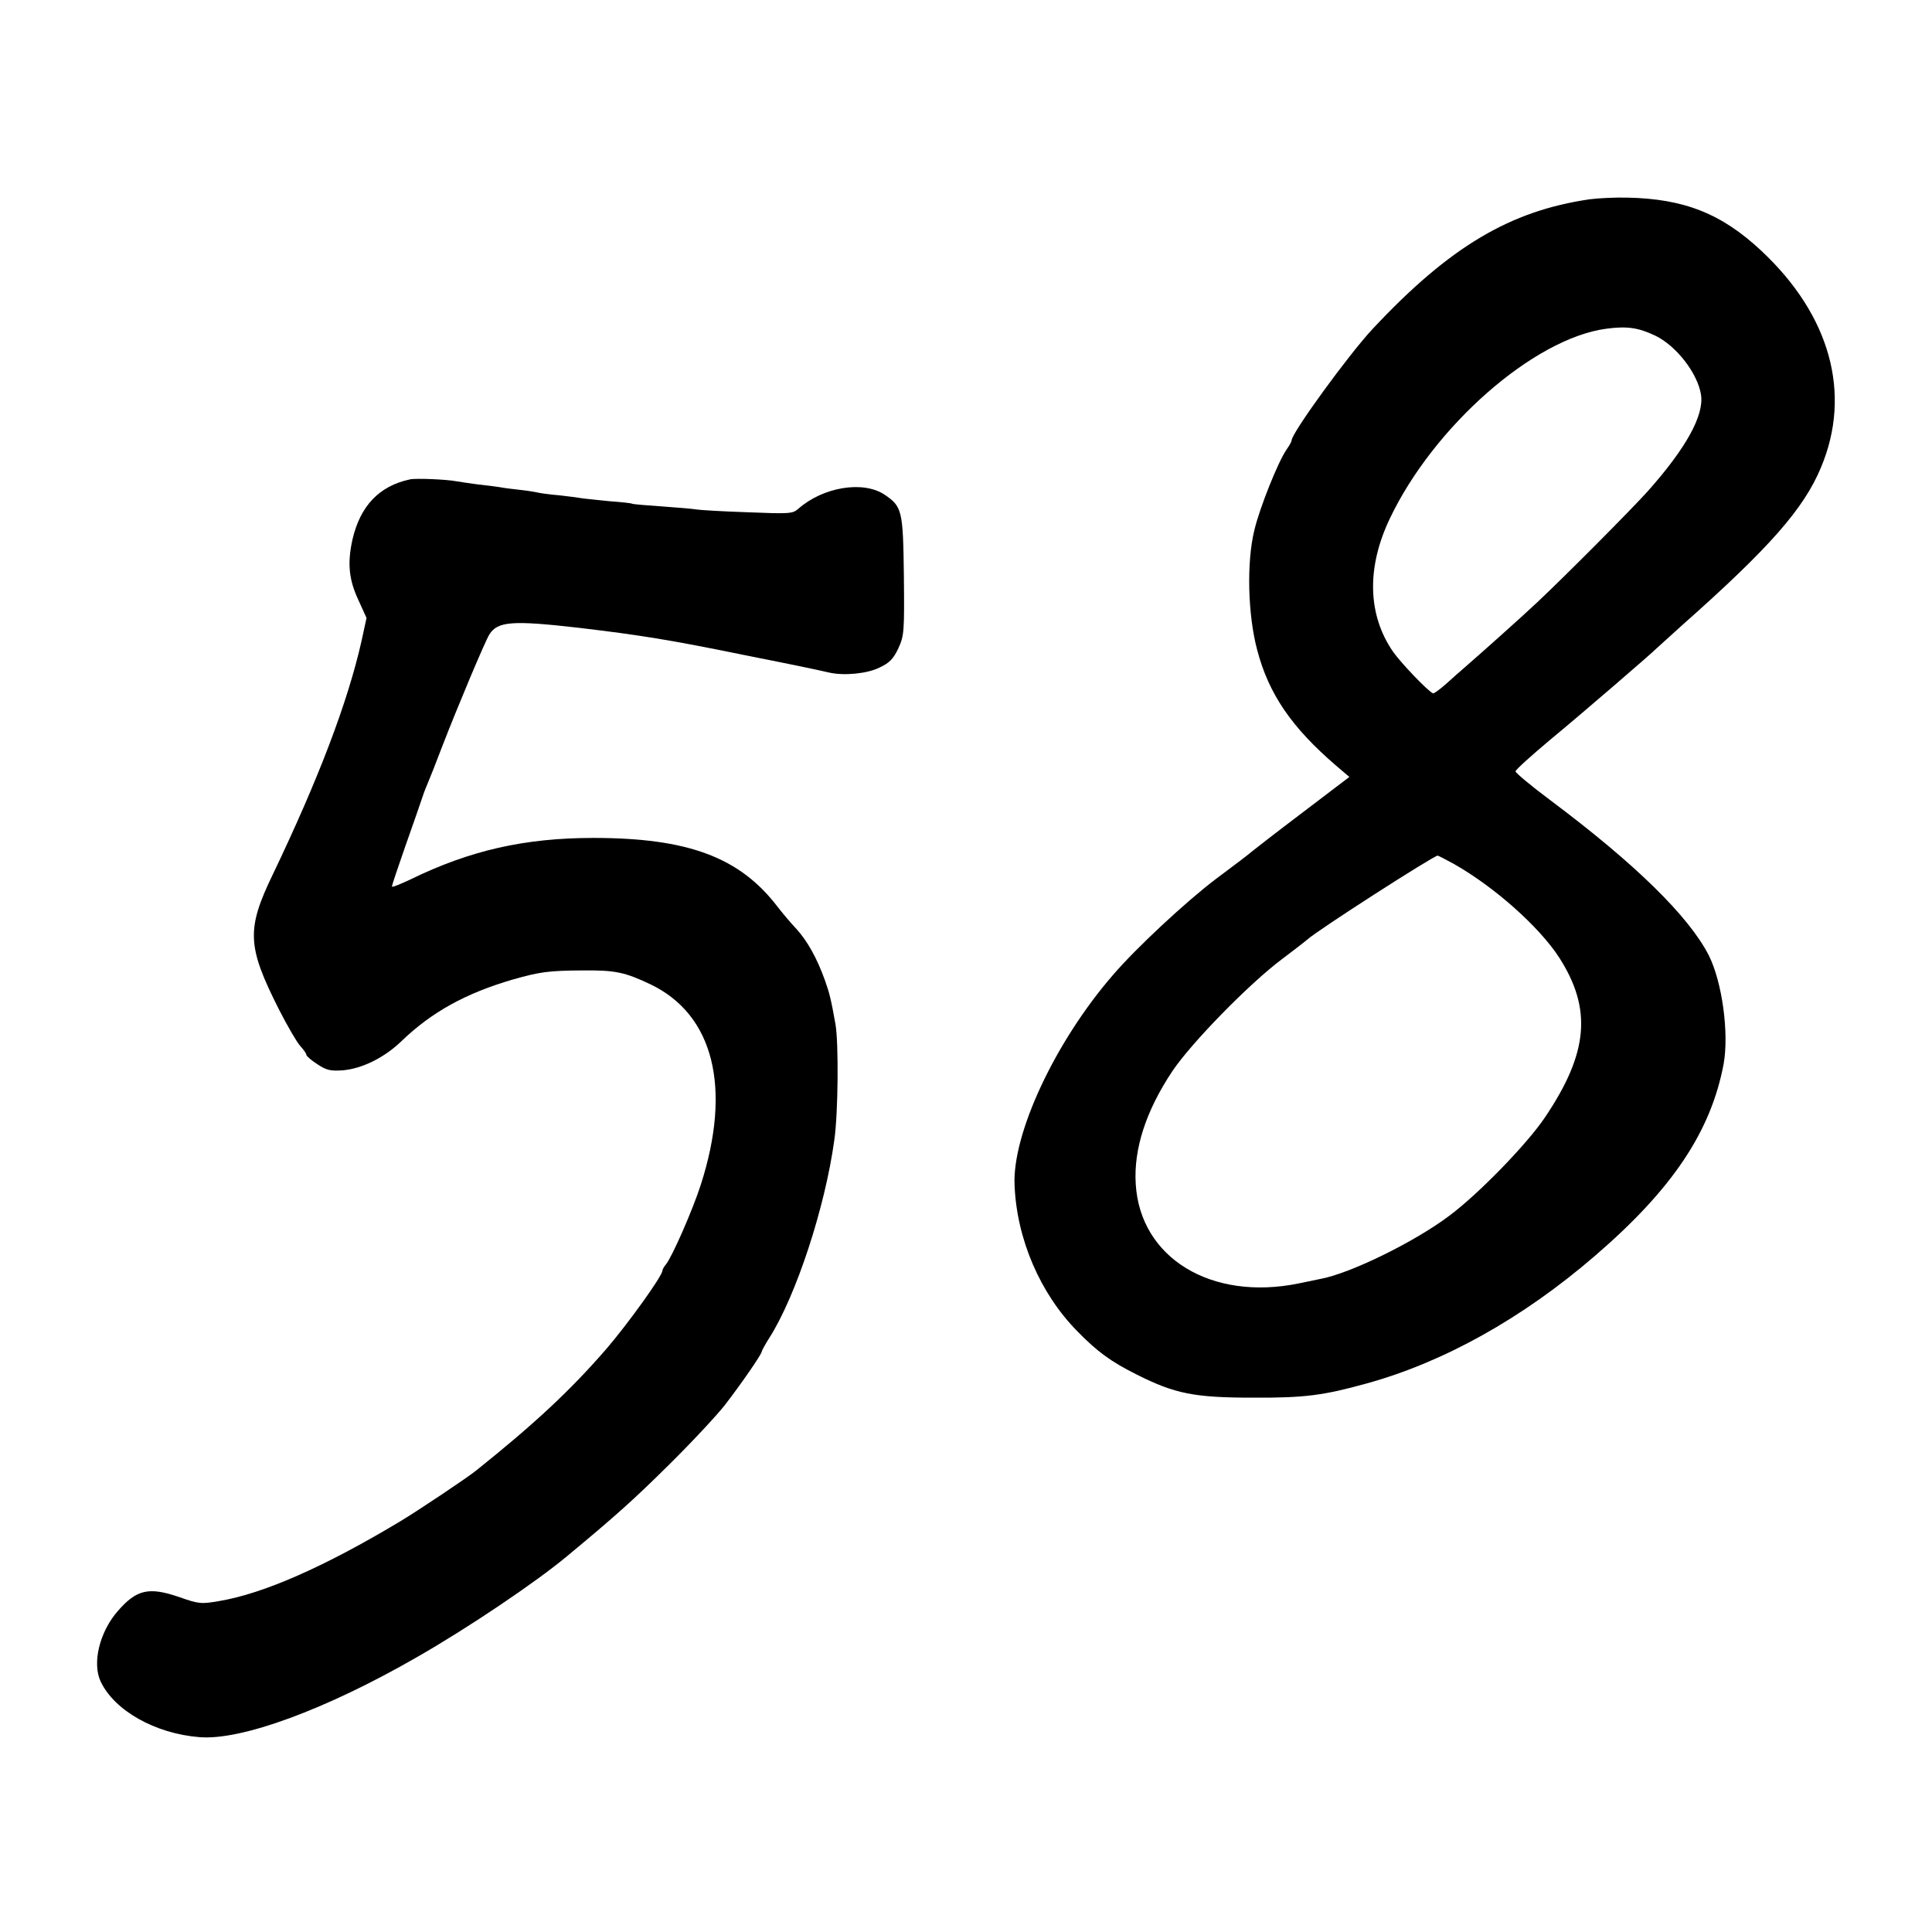
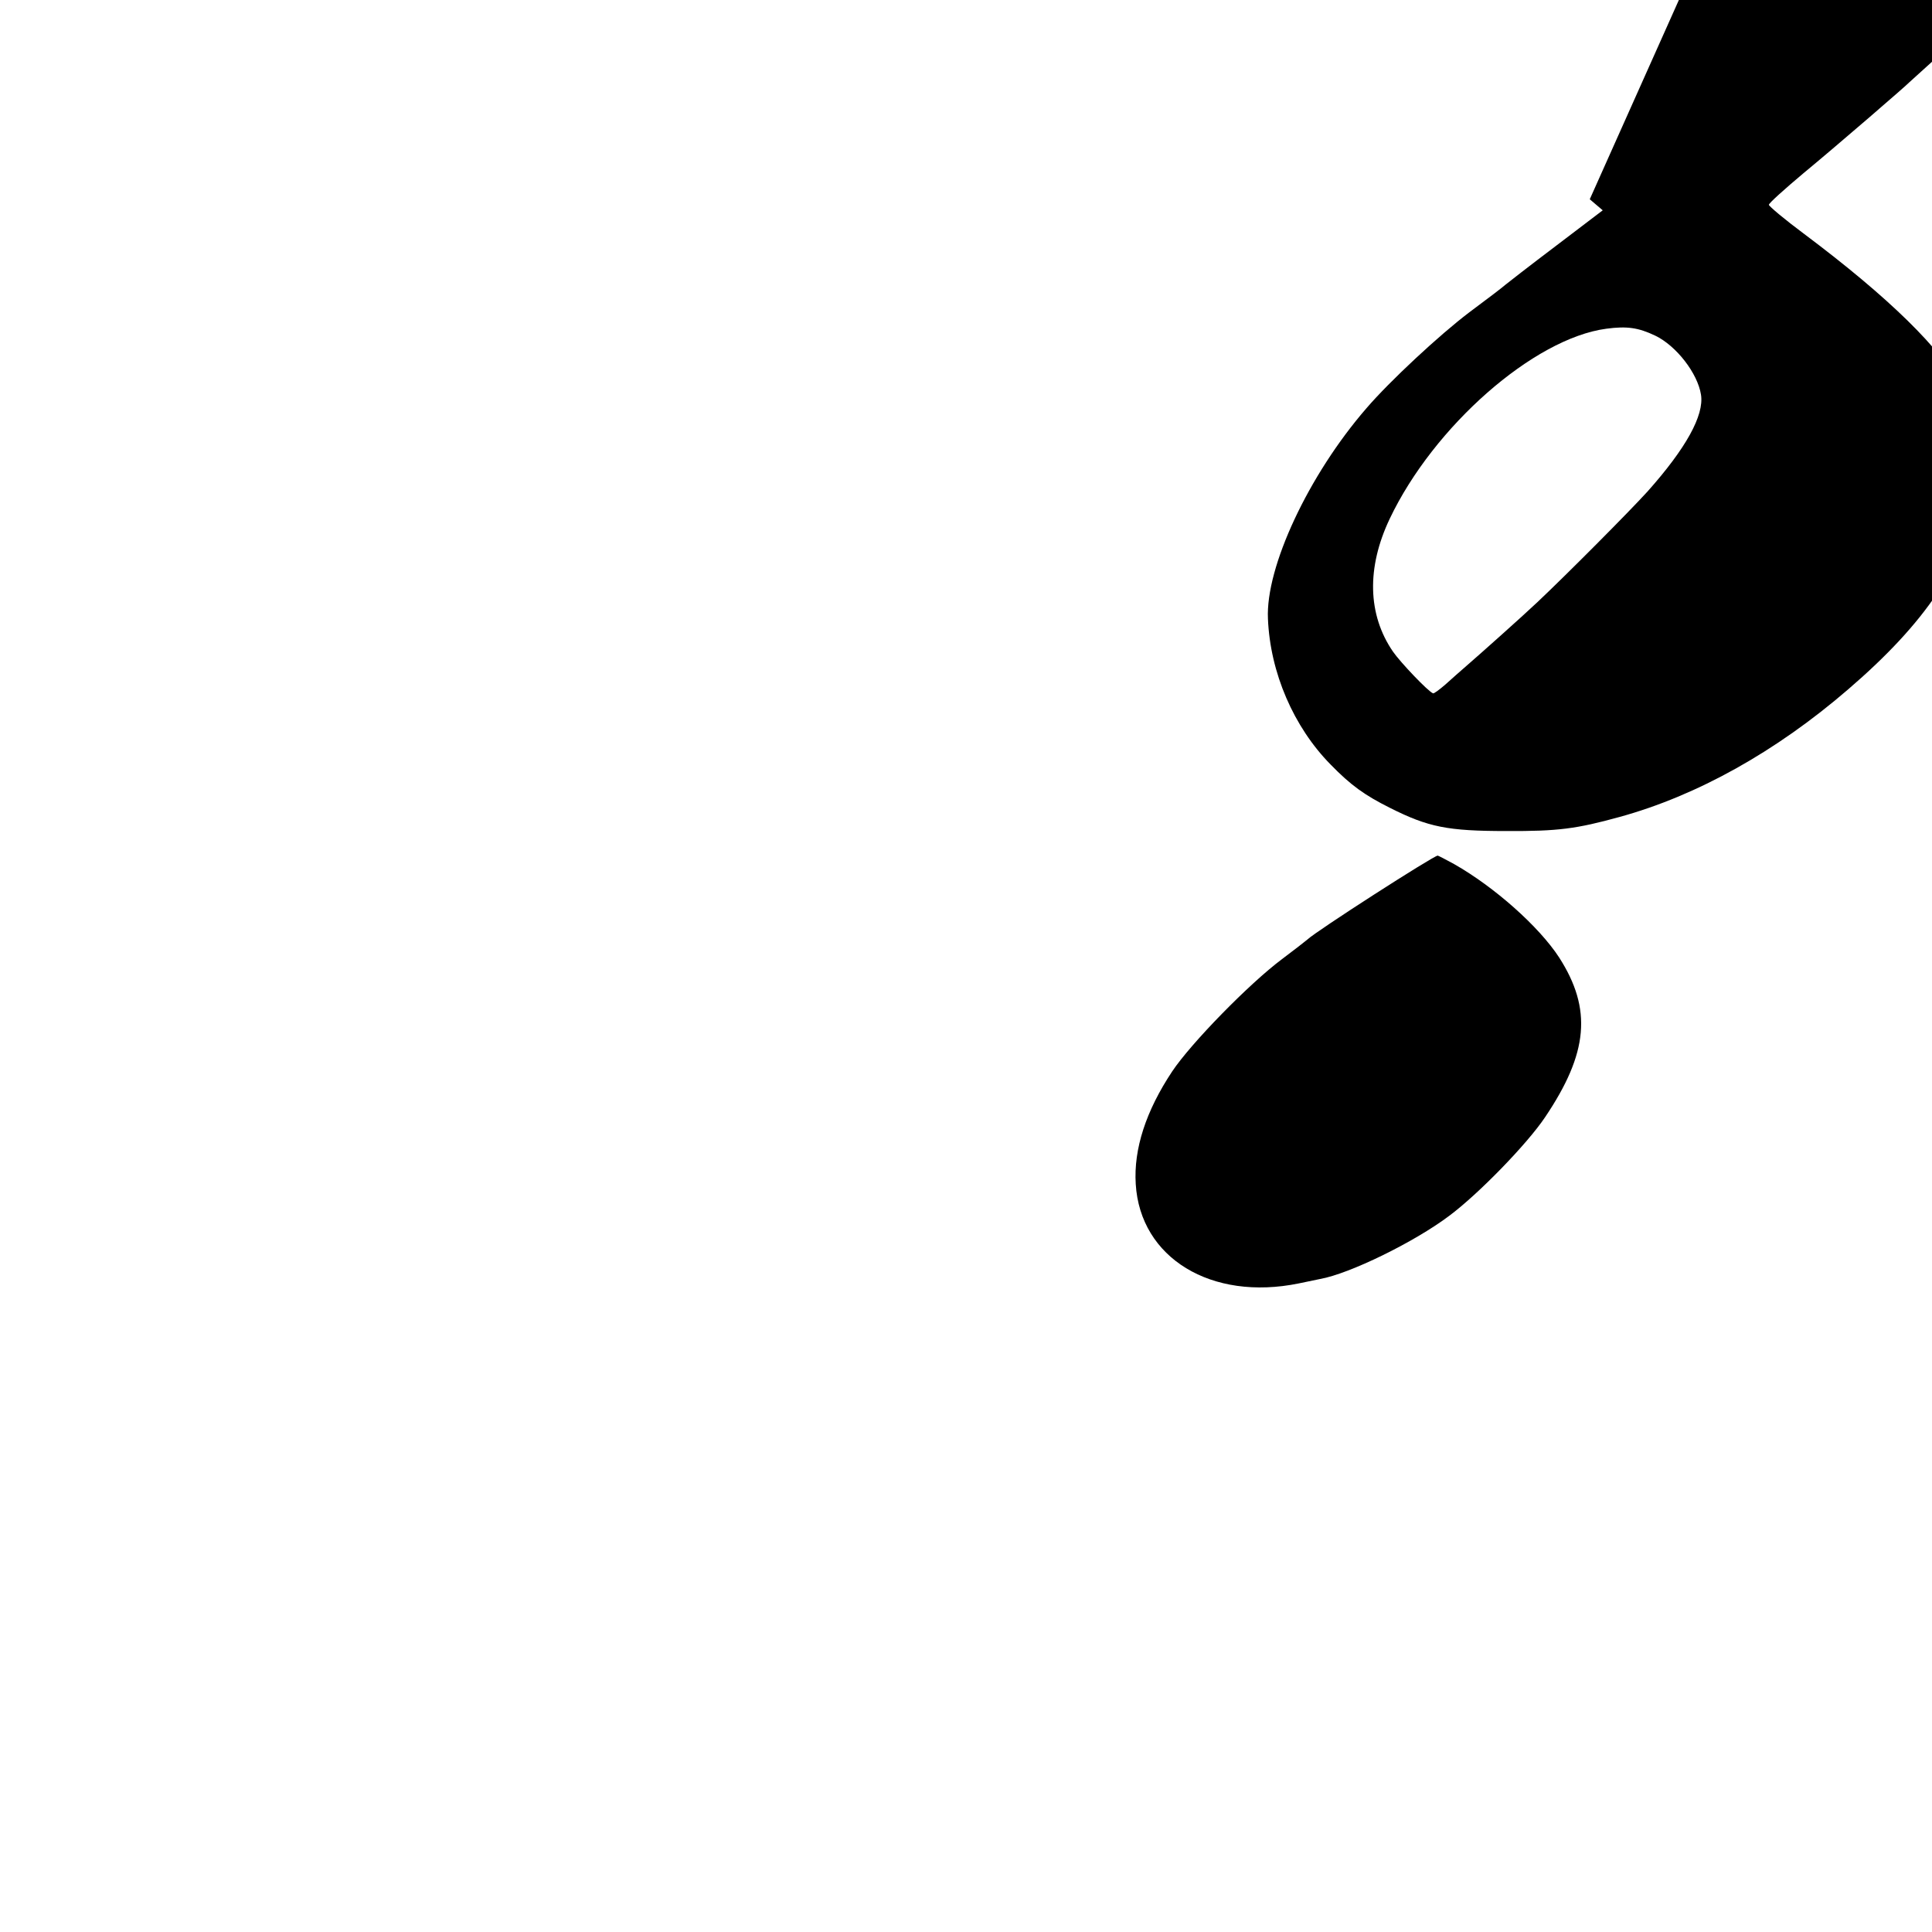
<svg xmlns="http://www.w3.org/2000/svg" version="1.0" width="700pt" height="700pt" viewBox="0 0 700 700" preserveAspectRatio="xMidYMid meet">
  <g transform="translate(0,700) scale(0.1,-0.1)" fill="#000000" stroke="none">
-     <path d="M5760 6278 c-289 -42 -508 -172 -786 -469 -88 -94 -294 -378 -294 -404 0 -4 -8 -19 -18 -33 -31 -44 -98 -212 -117 -292 -29 -117 -24 -307 10 -435 42 -160 125 -281 287 -420 l47 -40 -171 -130 c-94 -71 -176 -135 -182 -140 -6 -6 -65 -51 -131 -100 -107 -81 -288 -249 -372 -347 -210 -242 -366 -576 -357 -763 8 -195 93 -392 227 -528 73 -75 123 -111 215 -157 139 -70 209 -84 422 -84 187 -1 254 8 410 51 280 77 566 236 829 463 280 241 420 450 466 695 20 111 -5 297 -54 394 -73 142 -266 331 -573 561 -70 52 -127 100 -127 105 0 6 57 57 126 115 114 94 370 315 383 329 3 3 46 42 95 86 316 280 441 422 503 572 112 267 33 551 -216 784 -144 135 -280 189 -487 193 -44 1 -105 -2 -135 -6z m237 -494 c77 -37 154 -137 166 -214 12 -75 -55 -195 -193 -350 -67 -74 -297 -305 -400 -402 -55 -52 -211 -191 -255 -229 -22 -19 -57 -50 -78 -69 -22 -19 -42 -34 -45 -32 -18 7 -118 112 -145 151 -92 134 -96 304 -12 481 159 335 522 654 785 689 75 10 116 4 177 -25z m-728 -1915 c146 -83 307 -226 380 -338 120 -187 106 -346 -51 -579 -65 -97 -241 -278 -347 -357 -126 -95 -361 -210 -468 -229 -15 -3 -49 -10 -77 -16 -317 -65 -575 92 -591 360 -8 127 37 265 132 408 68 102 279 318 398 407 44 33 85 65 92 71 31 30 456 303 472 304 2 0 29 -14 60 -31z" />
-     <path d="M1485 5263 c-112 -24 -180 -97 -208 -218 -19 -86 -13 -146 22 -220 l29 -64 -18 -83 c-50 -222 -155 -498 -320 -843 -98 -202 -95 -263 20 -491 31 -61 66 -121 78 -134 12 -13 22 -27 22 -32 0 -4 18 -20 40 -34 33 -22 48 -25 92 -22 70 6 151 46 213 106 109 105 232 173 403 223 99 28 129 32 252 33 120 1 153 -6 248 -51 228 -110 294 -375 181 -726 -30 -93 -104 -261 -126 -288 -7 -8 -13 -19 -13 -23 0 -19 -124 -191 -201 -281 -133 -154 -265 -276 -475 -444 -34 -27 -210 -145 -277 -185 -270 -162 -492 -260 -653 -287 -65 -11 -73 -11 -146 15 -109 37 -153 27 -221 -51 -66 -75 -94 -189 -62 -256 50 -105 197 -188 357 -201 152 -13 459 100 789 290 182 104 429 270 544 366 175 145 243 206 371 333 83 82 173 179 201 215 63 82 133 184 133 193 0 3 13 27 29 52 96 152 201 472 234 715 14 96 16 353 4 420 -16 89 -21 110 -38 158 -29 81 -64 143 -104 187 -21 22 -51 58 -68 80 -137 179 -324 249 -667 249 -248 0 -447 -45 -662 -150 -38 -18 -68 -30 -68 -26 0 4 22 70 49 147 27 77 55 156 61 175 6 19 16 44 21 55 5 11 29 72 53 135 55 142 153 375 169 401 30 48 83 52 327 24 218 -26 325 -43 580 -95 52 -11 106 -21 120 -24 27 -5 172 -35 205 -43 53 -12 137 -4 181 18 37 17 51 32 69 70 21 46 22 60 20 262 -3 239 -6 252 -72 296 -78 50 -221 26 -310 -52 -21 -19 -33 -19 -186 -13 -90 3 -172 8 -183 10 -10 2 -66 7 -124 11 -58 4 -107 8 -110 10 -3 2 -40 6 -82 9 -42 4 -85 9 -95 10 -10 2 -47 7 -83 11 -36 3 -72 8 -80 10 -8 2 -37 7 -65 10 -27 3 -61 7 -75 10 -14 2 -50 7 -80 10 -30 4 -64 9 -75 11 -35 7 -149 12 -170 7z" />
+     <path d="M5760 6278 l47 -40 -171 -130 c-94 -71 -176 -135 -182 -140 -6 -6 -65 -51 -131 -100 -107 -81 -288 -249 -372 -347 -210 -242 -366 -576 -357 -763 8 -195 93 -392 227 -528 73 -75 123 -111 215 -157 139 -70 209 -84 422 -84 187 -1 254 8 410 51 280 77 566 236 829 463 280 241 420 450 466 695 20 111 -5 297 -54 394 -73 142 -266 331 -573 561 -70 52 -127 100 -127 105 0 6 57 57 126 115 114 94 370 315 383 329 3 3 46 42 95 86 316 280 441 422 503 572 112 267 33 551 -216 784 -144 135 -280 189 -487 193 -44 1 -105 -2 -135 -6z m237 -494 c77 -37 154 -137 166 -214 12 -75 -55 -195 -193 -350 -67 -74 -297 -305 -400 -402 -55 -52 -211 -191 -255 -229 -22 -19 -57 -50 -78 -69 -22 -19 -42 -34 -45 -32 -18 7 -118 112 -145 151 -92 134 -96 304 -12 481 159 335 522 654 785 689 75 10 116 4 177 -25z m-728 -1915 c146 -83 307 -226 380 -338 120 -187 106 -346 -51 -579 -65 -97 -241 -278 -347 -357 -126 -95 -361 -210 -468 -229 -15 -3 -49 -10 -77 -16 -317 -65 -575 92 -591 360 -8 127 37 265 132 408 68 102 279 318 398 407 44 33 85 65 92 71 31 30 456 303 472 304 2 0 29 -14 60 -31z" />
  </g>
</svg>